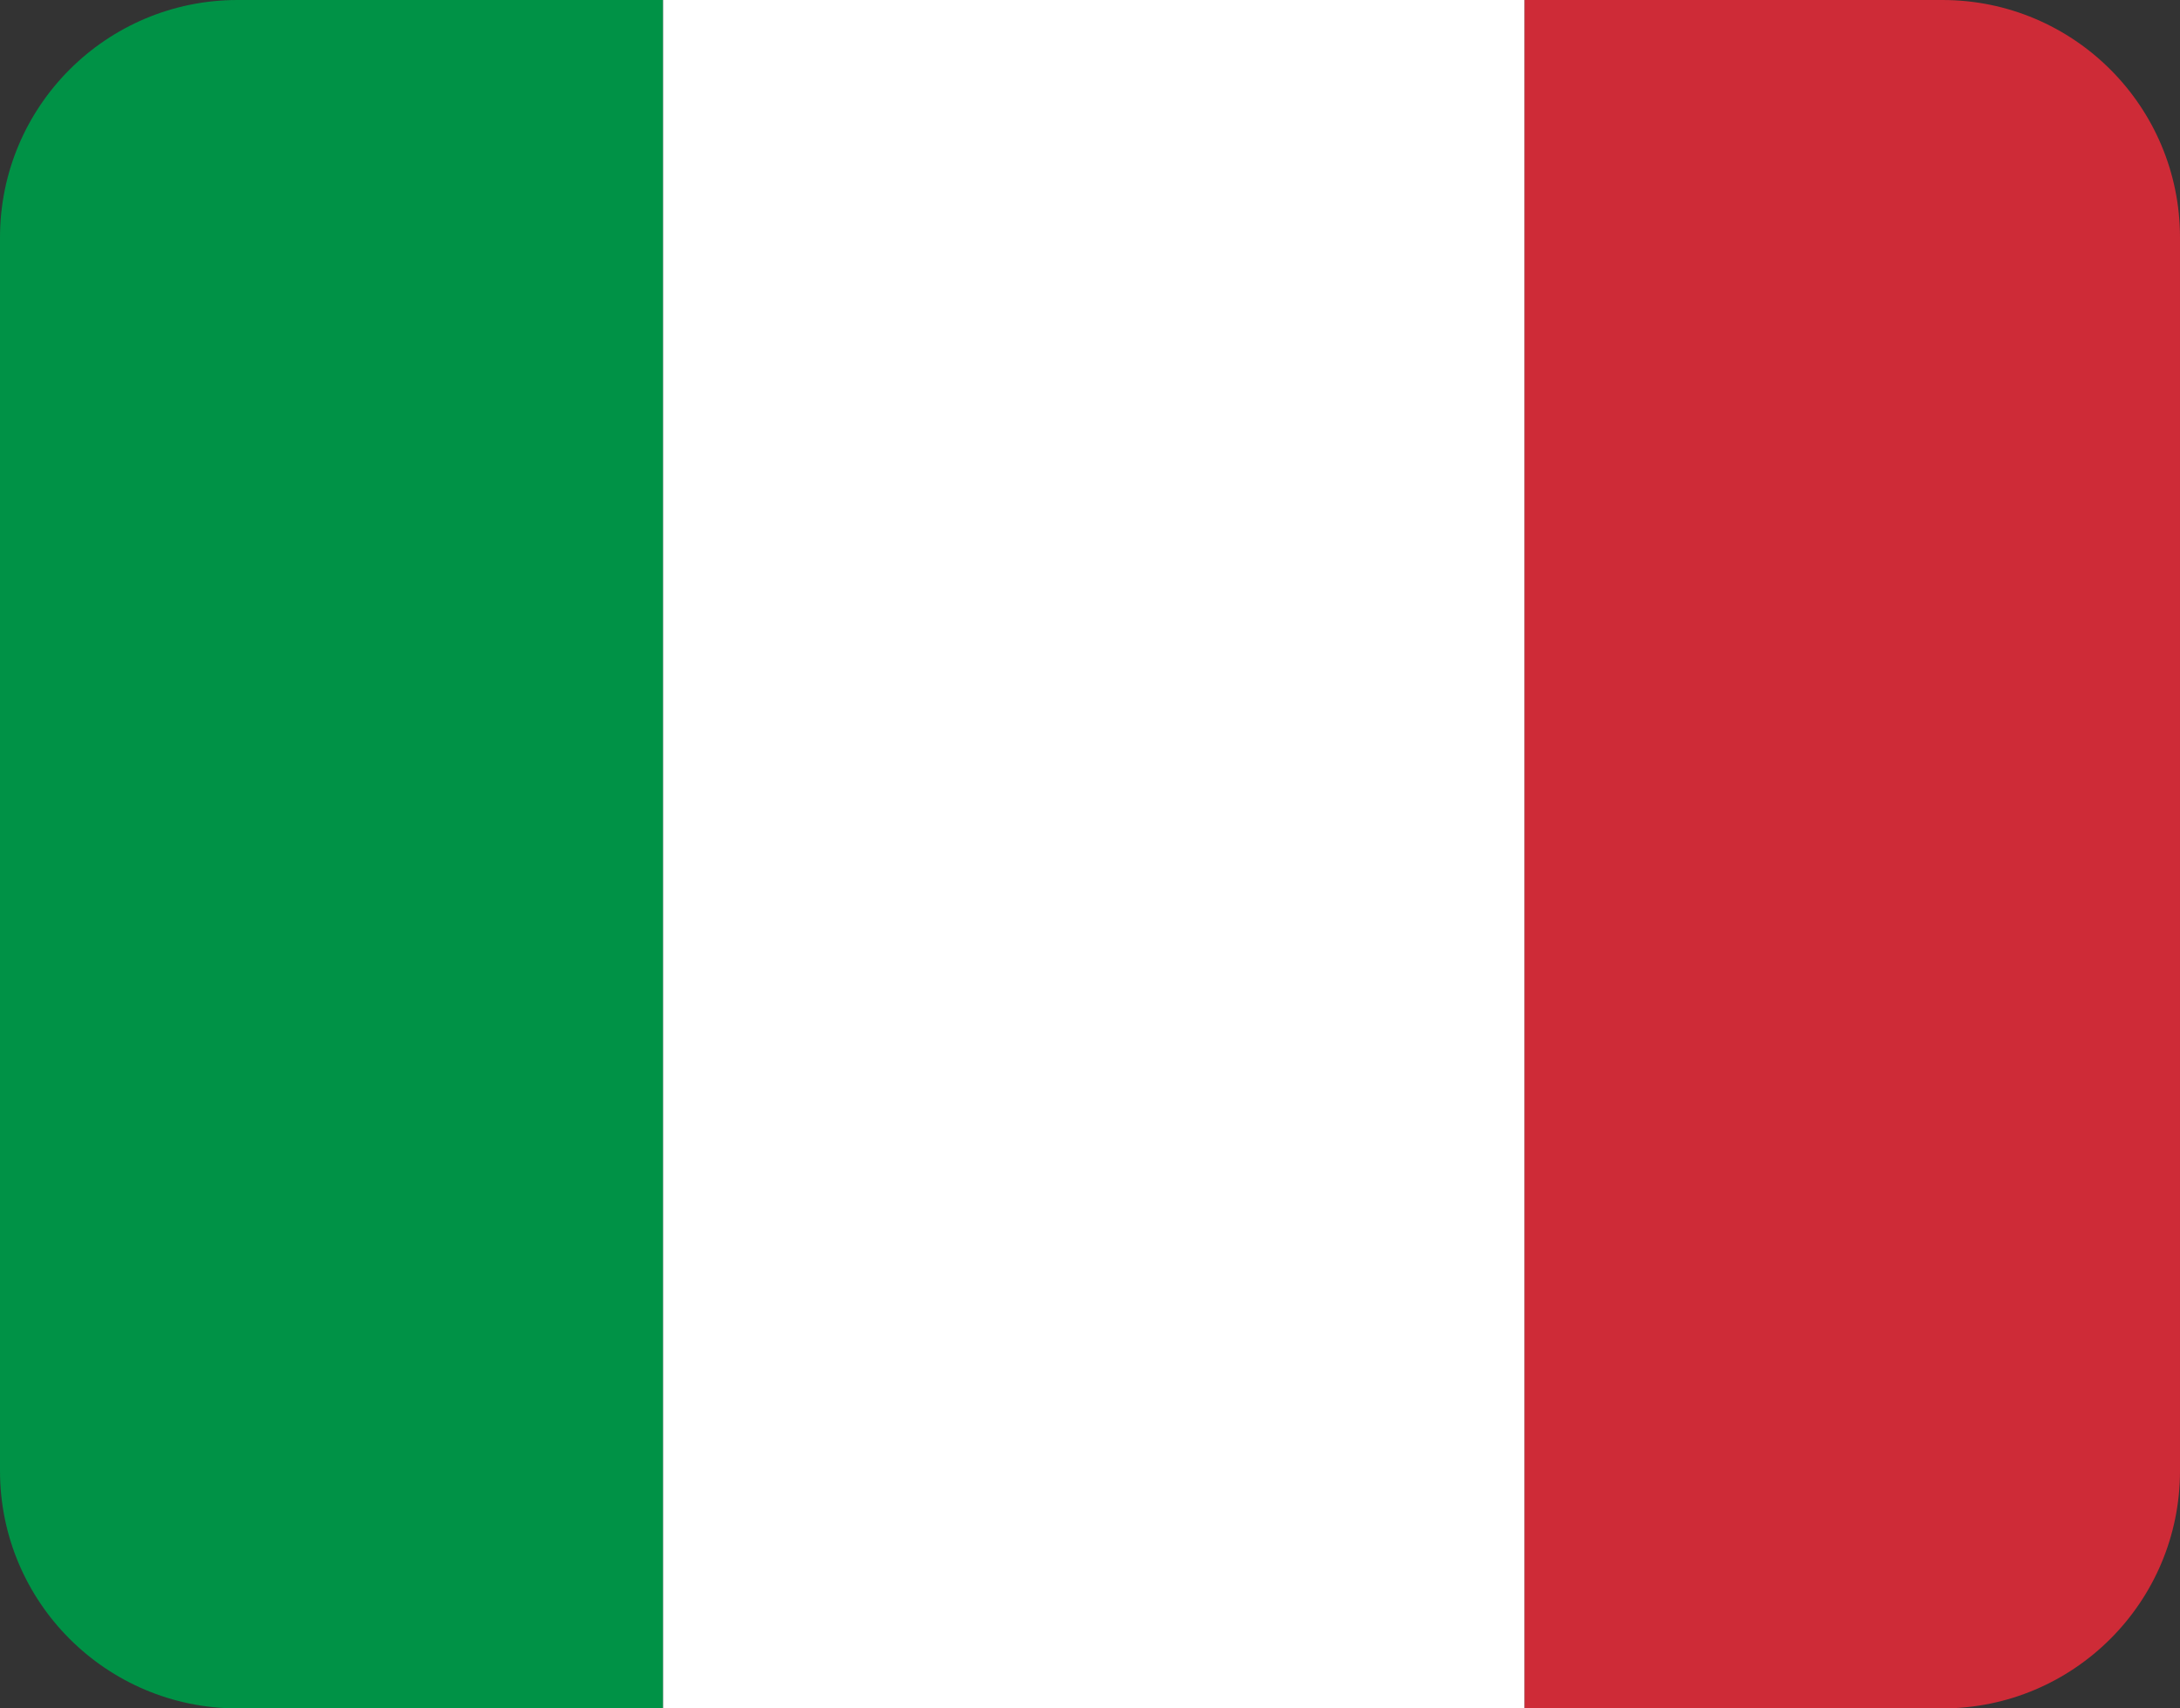
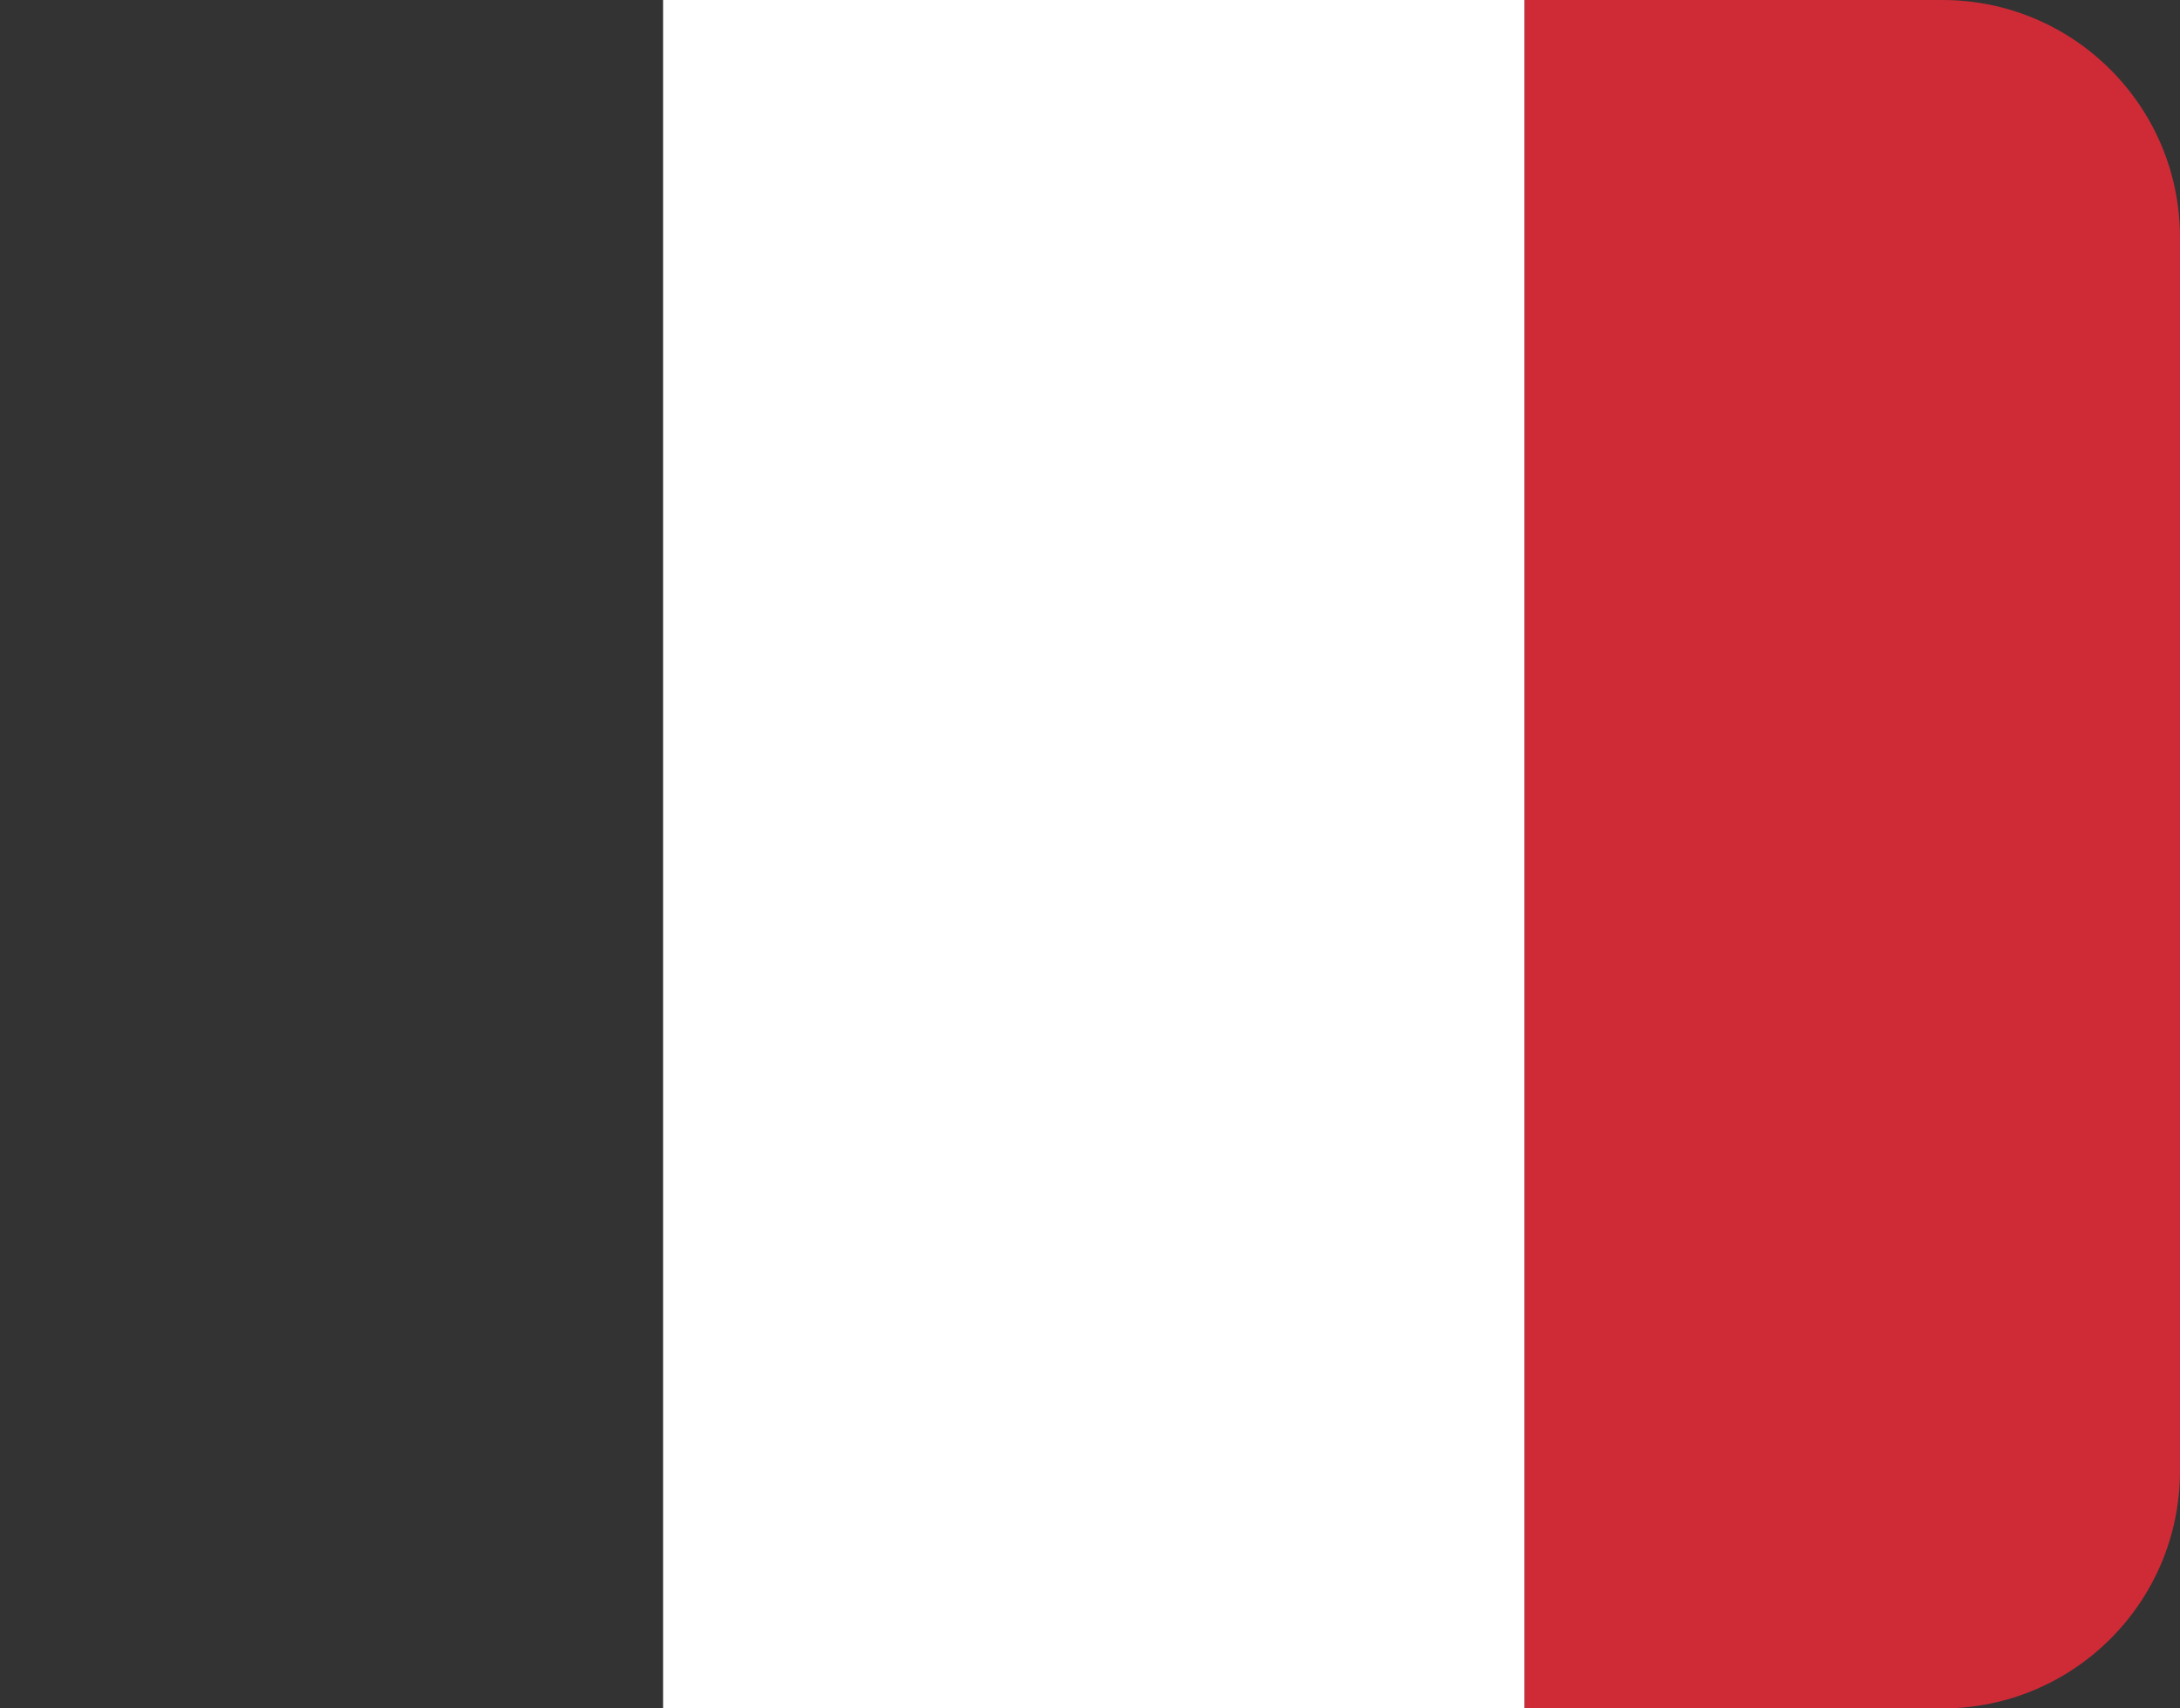
<svg xmlns="http://www.w3.org/2000/svg" id="a" viewBox="0 0 417.93 327.57">
  <rect x="0" y="0" width="417.93" height="327.57" fill="#333333" stroke="none" />
  <defs>
    <style>.b{fill:#fff;}.c{fill:#ce2b37;}.d{fill:#009246;}</style>
  </defs>
-   <path class="d" d="M45.55,0C20.39,0,0,20.39,0,45.55v236.47c0,25.16,20.39,45.55,45.55,45.55H127.12V0H45.55Z" />
  <rect class="b" x="127.12" width="165.18" height="327.57" />
-   <path class="c" d="M372.38,0h-80.09V327.57h80.09c25.16,0,45.55-20.39,45.55-45.55V45.55c0-25.16-20.39-45.55-45.55-45.55Z" />
+   <path class="c" d="M372.38,0h-80.09V327.57h80.09c25.16,0,45.55-20.39,45.55-45.55V45.55c0-25.16-20.39-45.55-45.55-45.55" />
</svg>